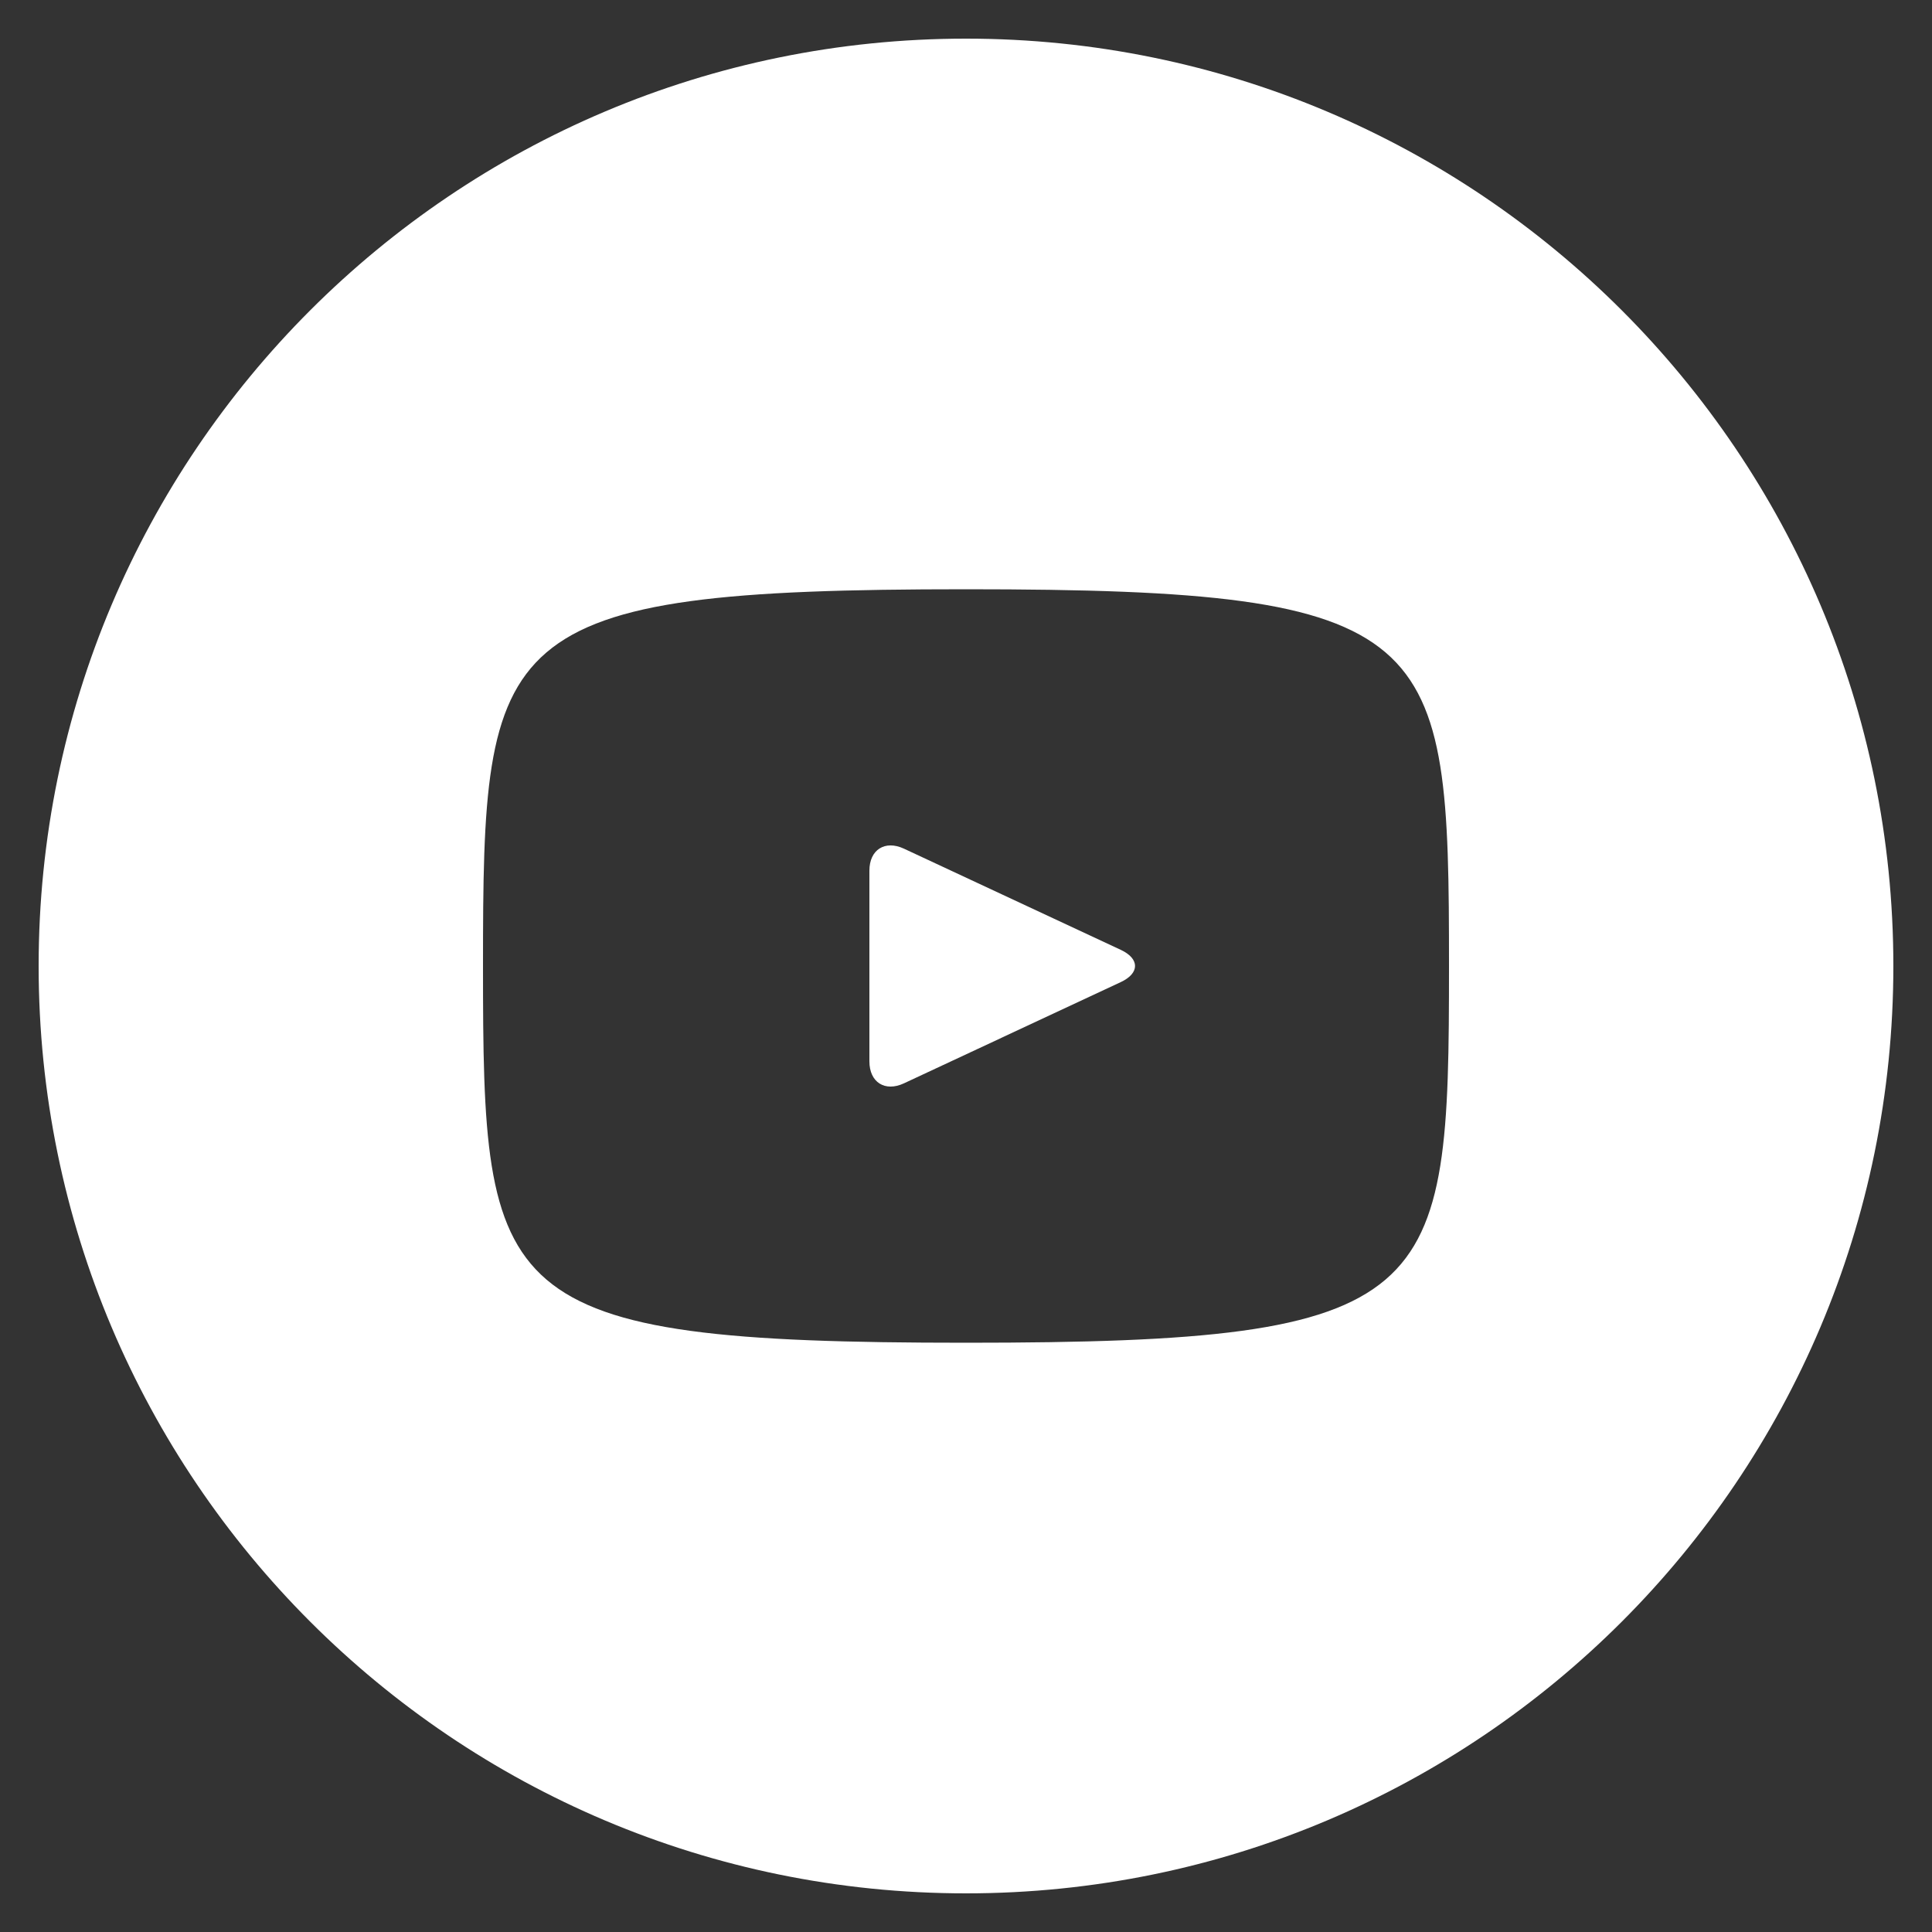
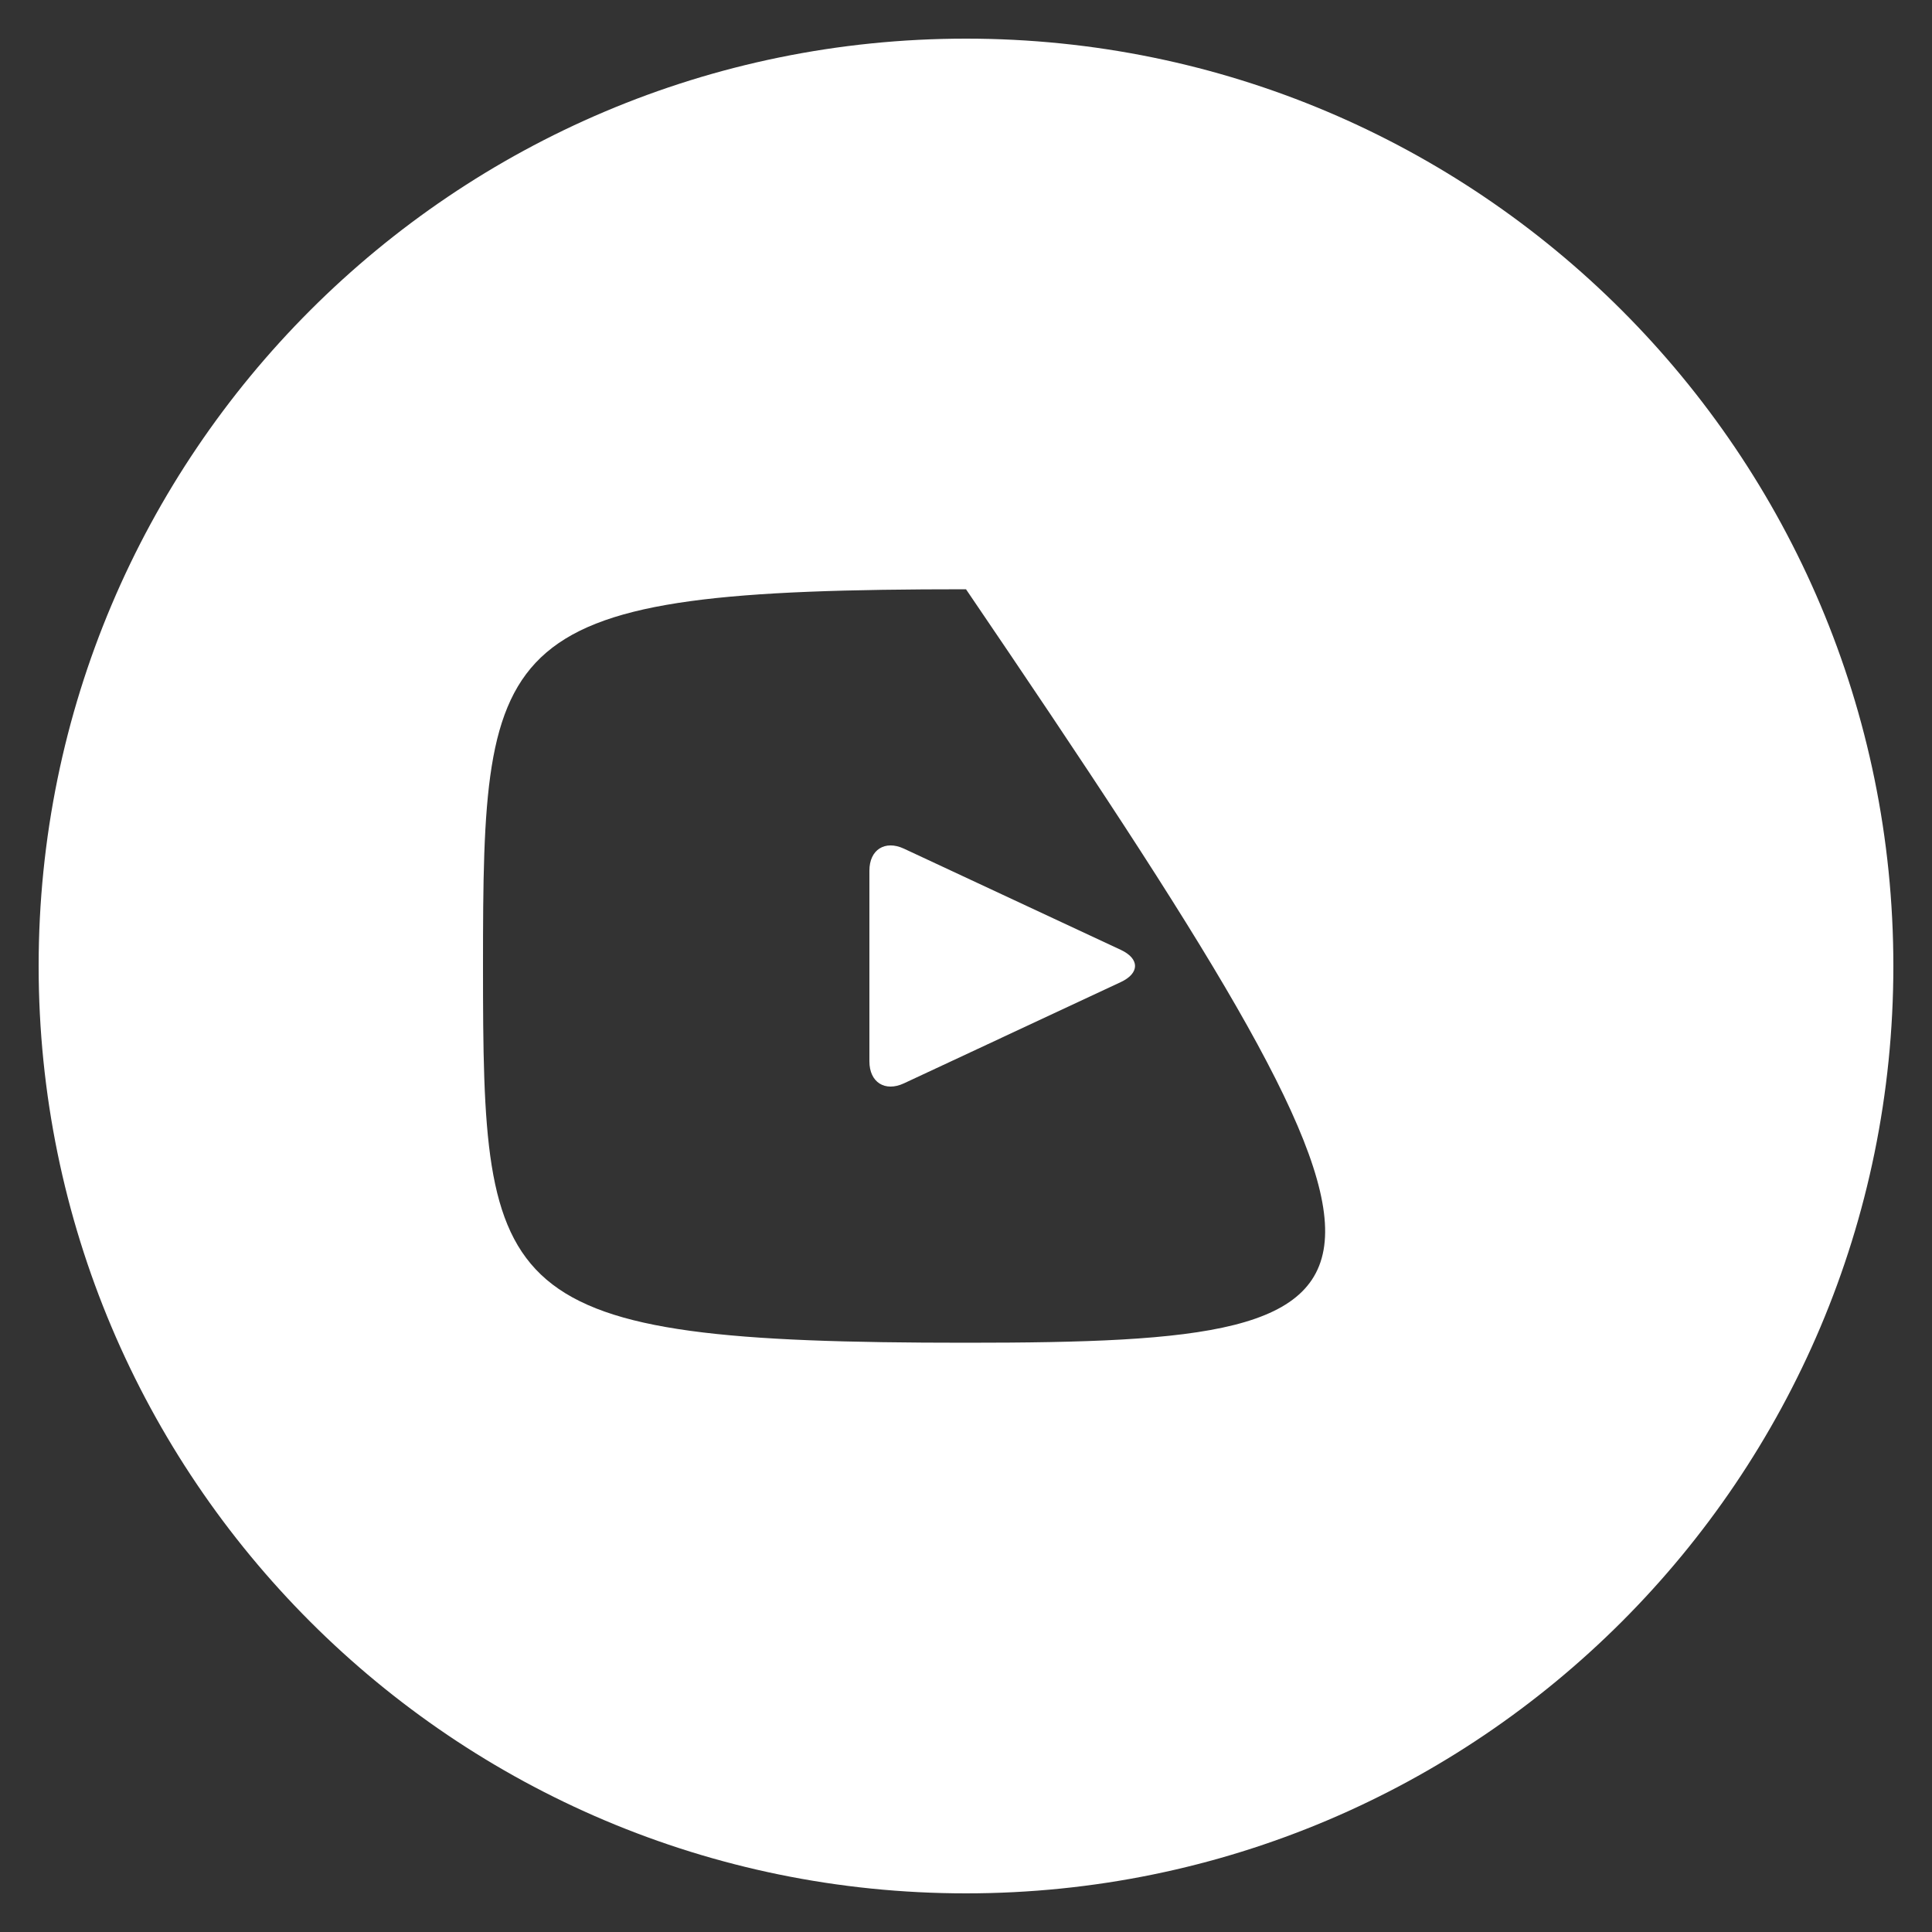
<svg xmlns="http://www.w3.org/2000/svg" width="64" height="64" viewBox="0 0 64 64" fill="none">
  <rect x="0" y="0" width="64" height="64" fill="#333333" stroke="none" />
-   <path d="M37.13 31.466L29.942 28.112C29.315 27.821 28.8 28.147 28.8 28.842V35.158C28.8 35.853 29.315 36.179 29.942 35.888L37.126 32.534C37.757 32.24 37.757 31.76 37.13 31.466ZM32 1.28C15.034 1.28 1.28 15.034 1.28 32C1.28 48.966 15.034 62.72 32 62.72C48.966 62.72 62.72 48.966 62.72 32C62.72 15.034 48.966 1.28 32 1.28ZM32 44.48C16.275 44.48 16 43.062 16 32C16 20.938 16.275 19.52 32 19.52C47.725 19.52 48 20.938 48 32C48 43.062 47.725 44.48 32 44.48Z" fill="white" />
+   <path d="M37.13 31.466L29.942 28.112C29.315 27.821 28.8 28.147 28.8 28.842V35.158C28.8 35.853 29.315 36.179 29.942 35.888L37.126 32.534C37.757 32.24 37.757 31.76 37.13 31.466ZM32 1.28C15.034 1.28 1.28 15.034 1.28 32C1.28 48.966 15.034 62.72 32 62.72C48.966 62.72 62.72 48.966 62.72 32C62.72 15.034 48.966 1.28 32 1.28ZM32 44.48C16.275 44.48 16 43.062 16 32C16 20.938 16.275 19.52 32 19.52C48 43.062 47.725 44.48 32 44.48Z" fill="white" />
</svg>